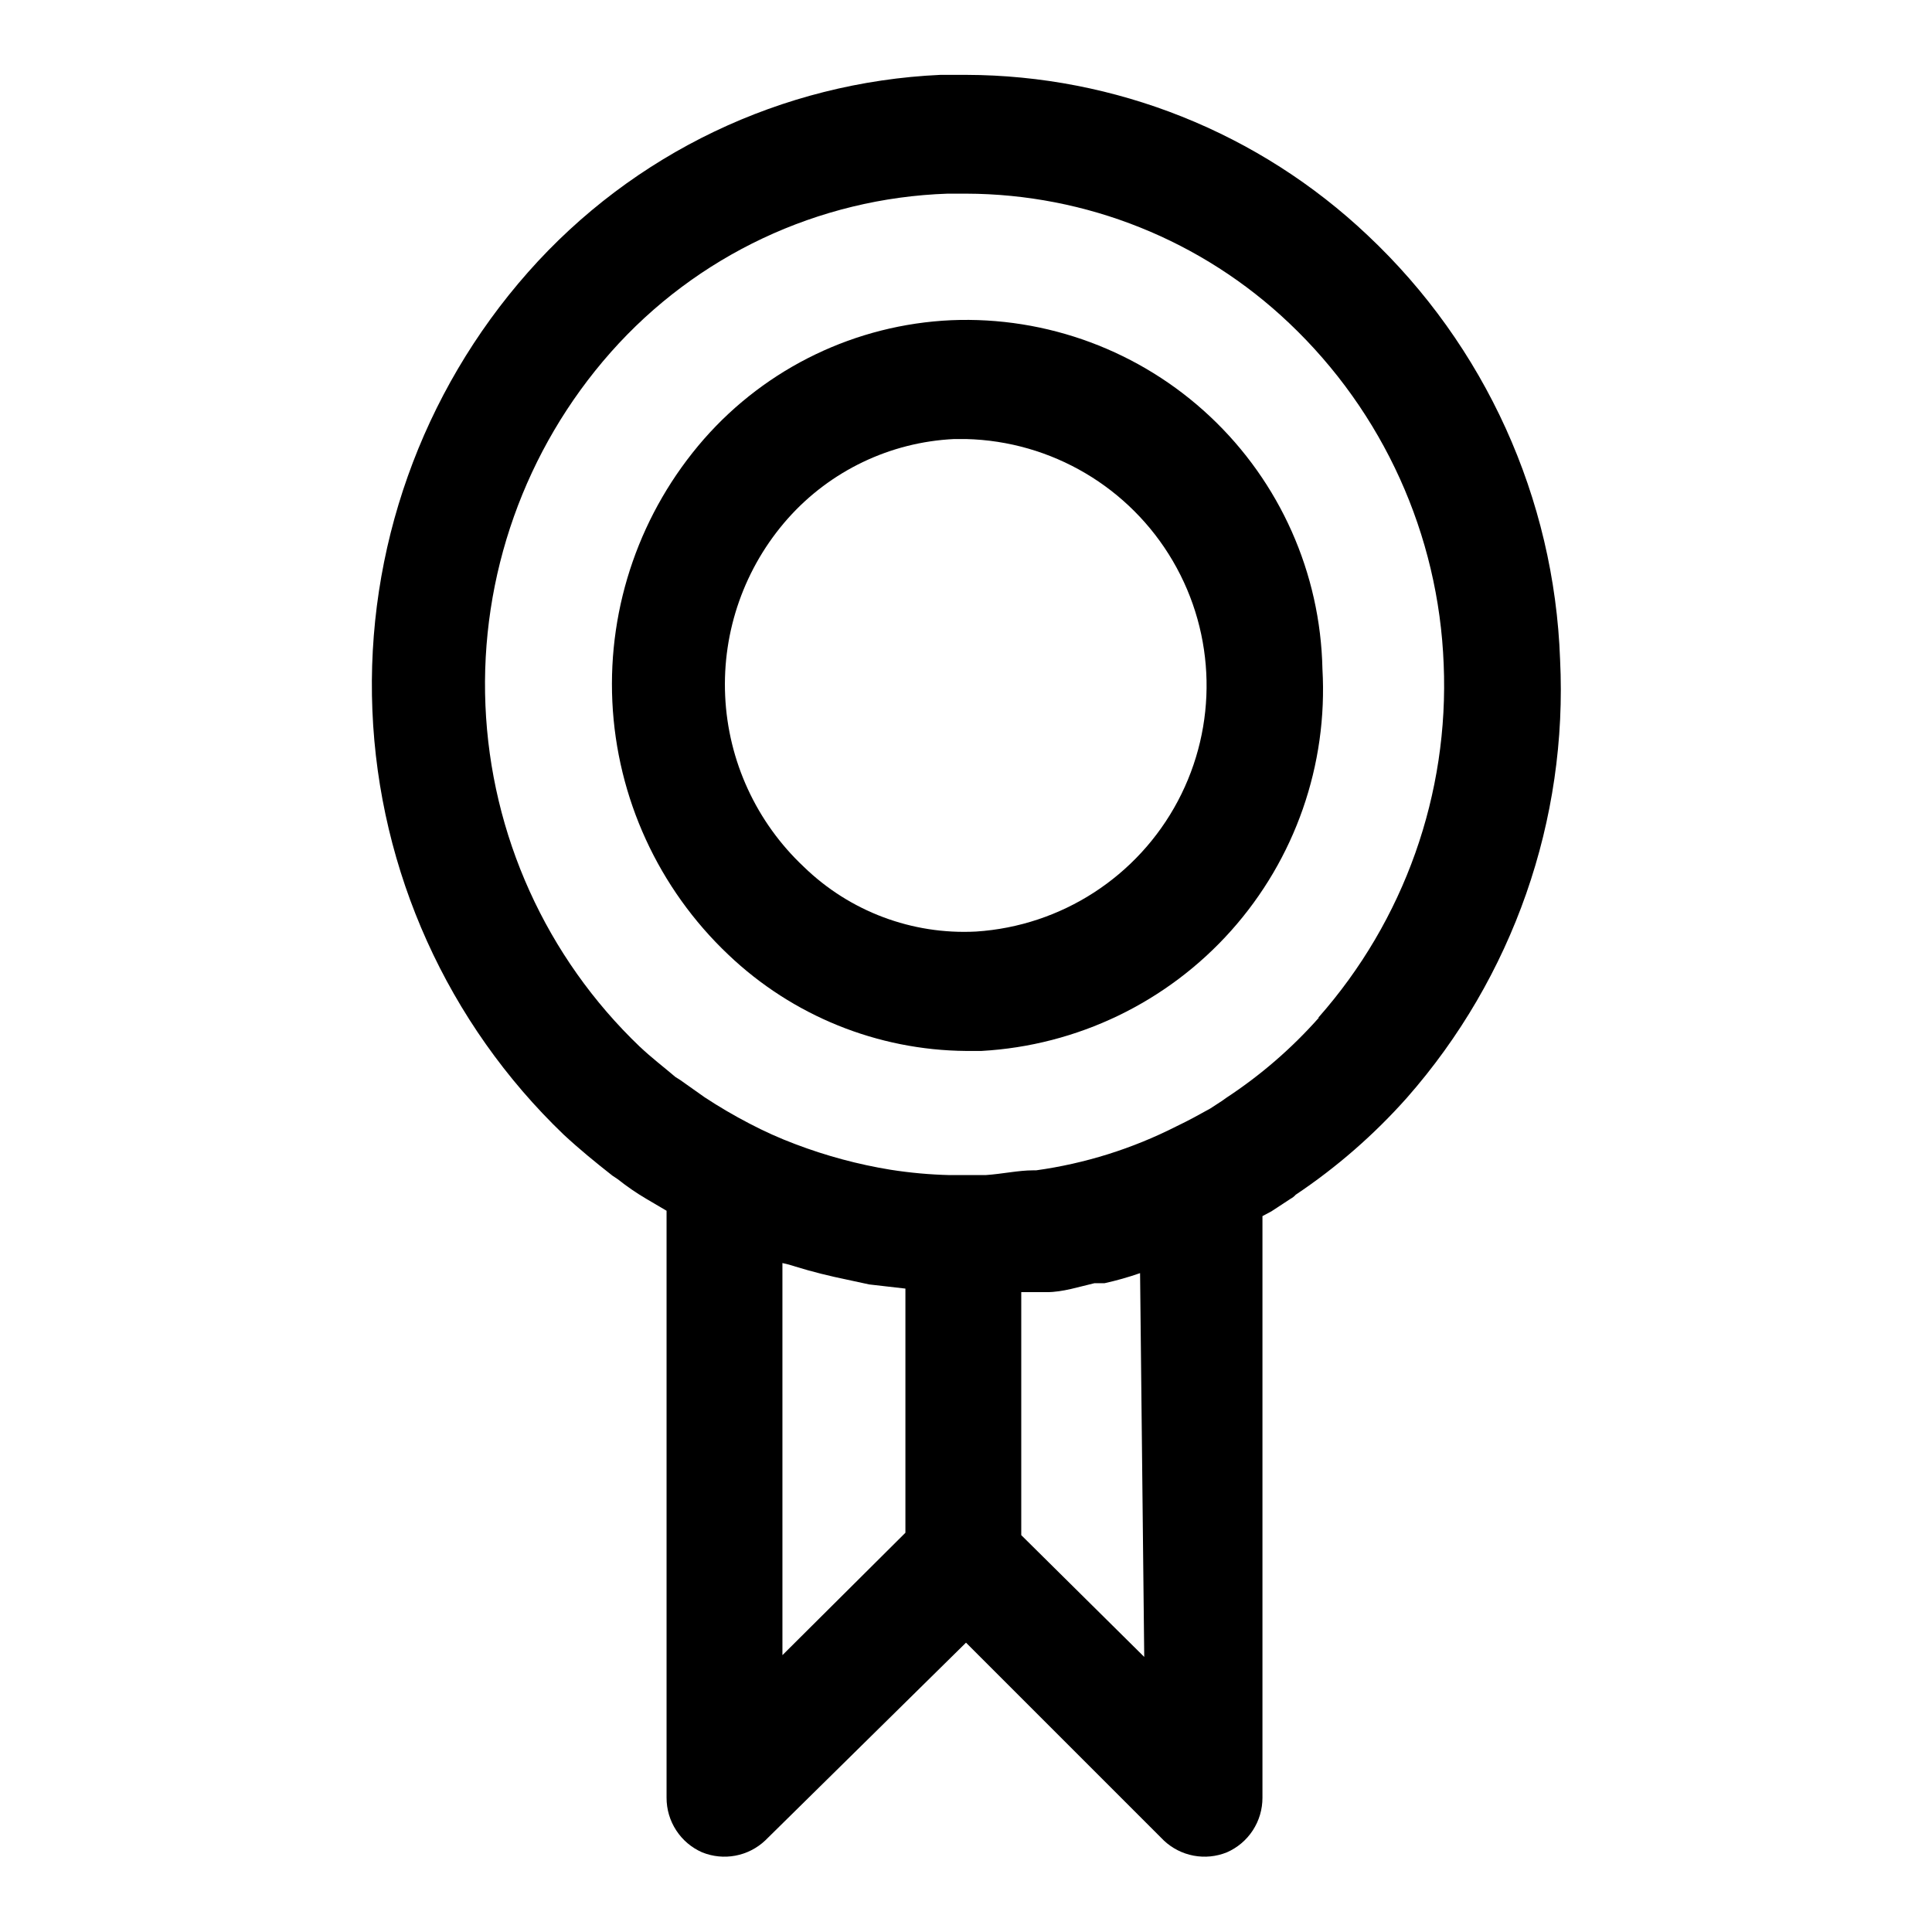
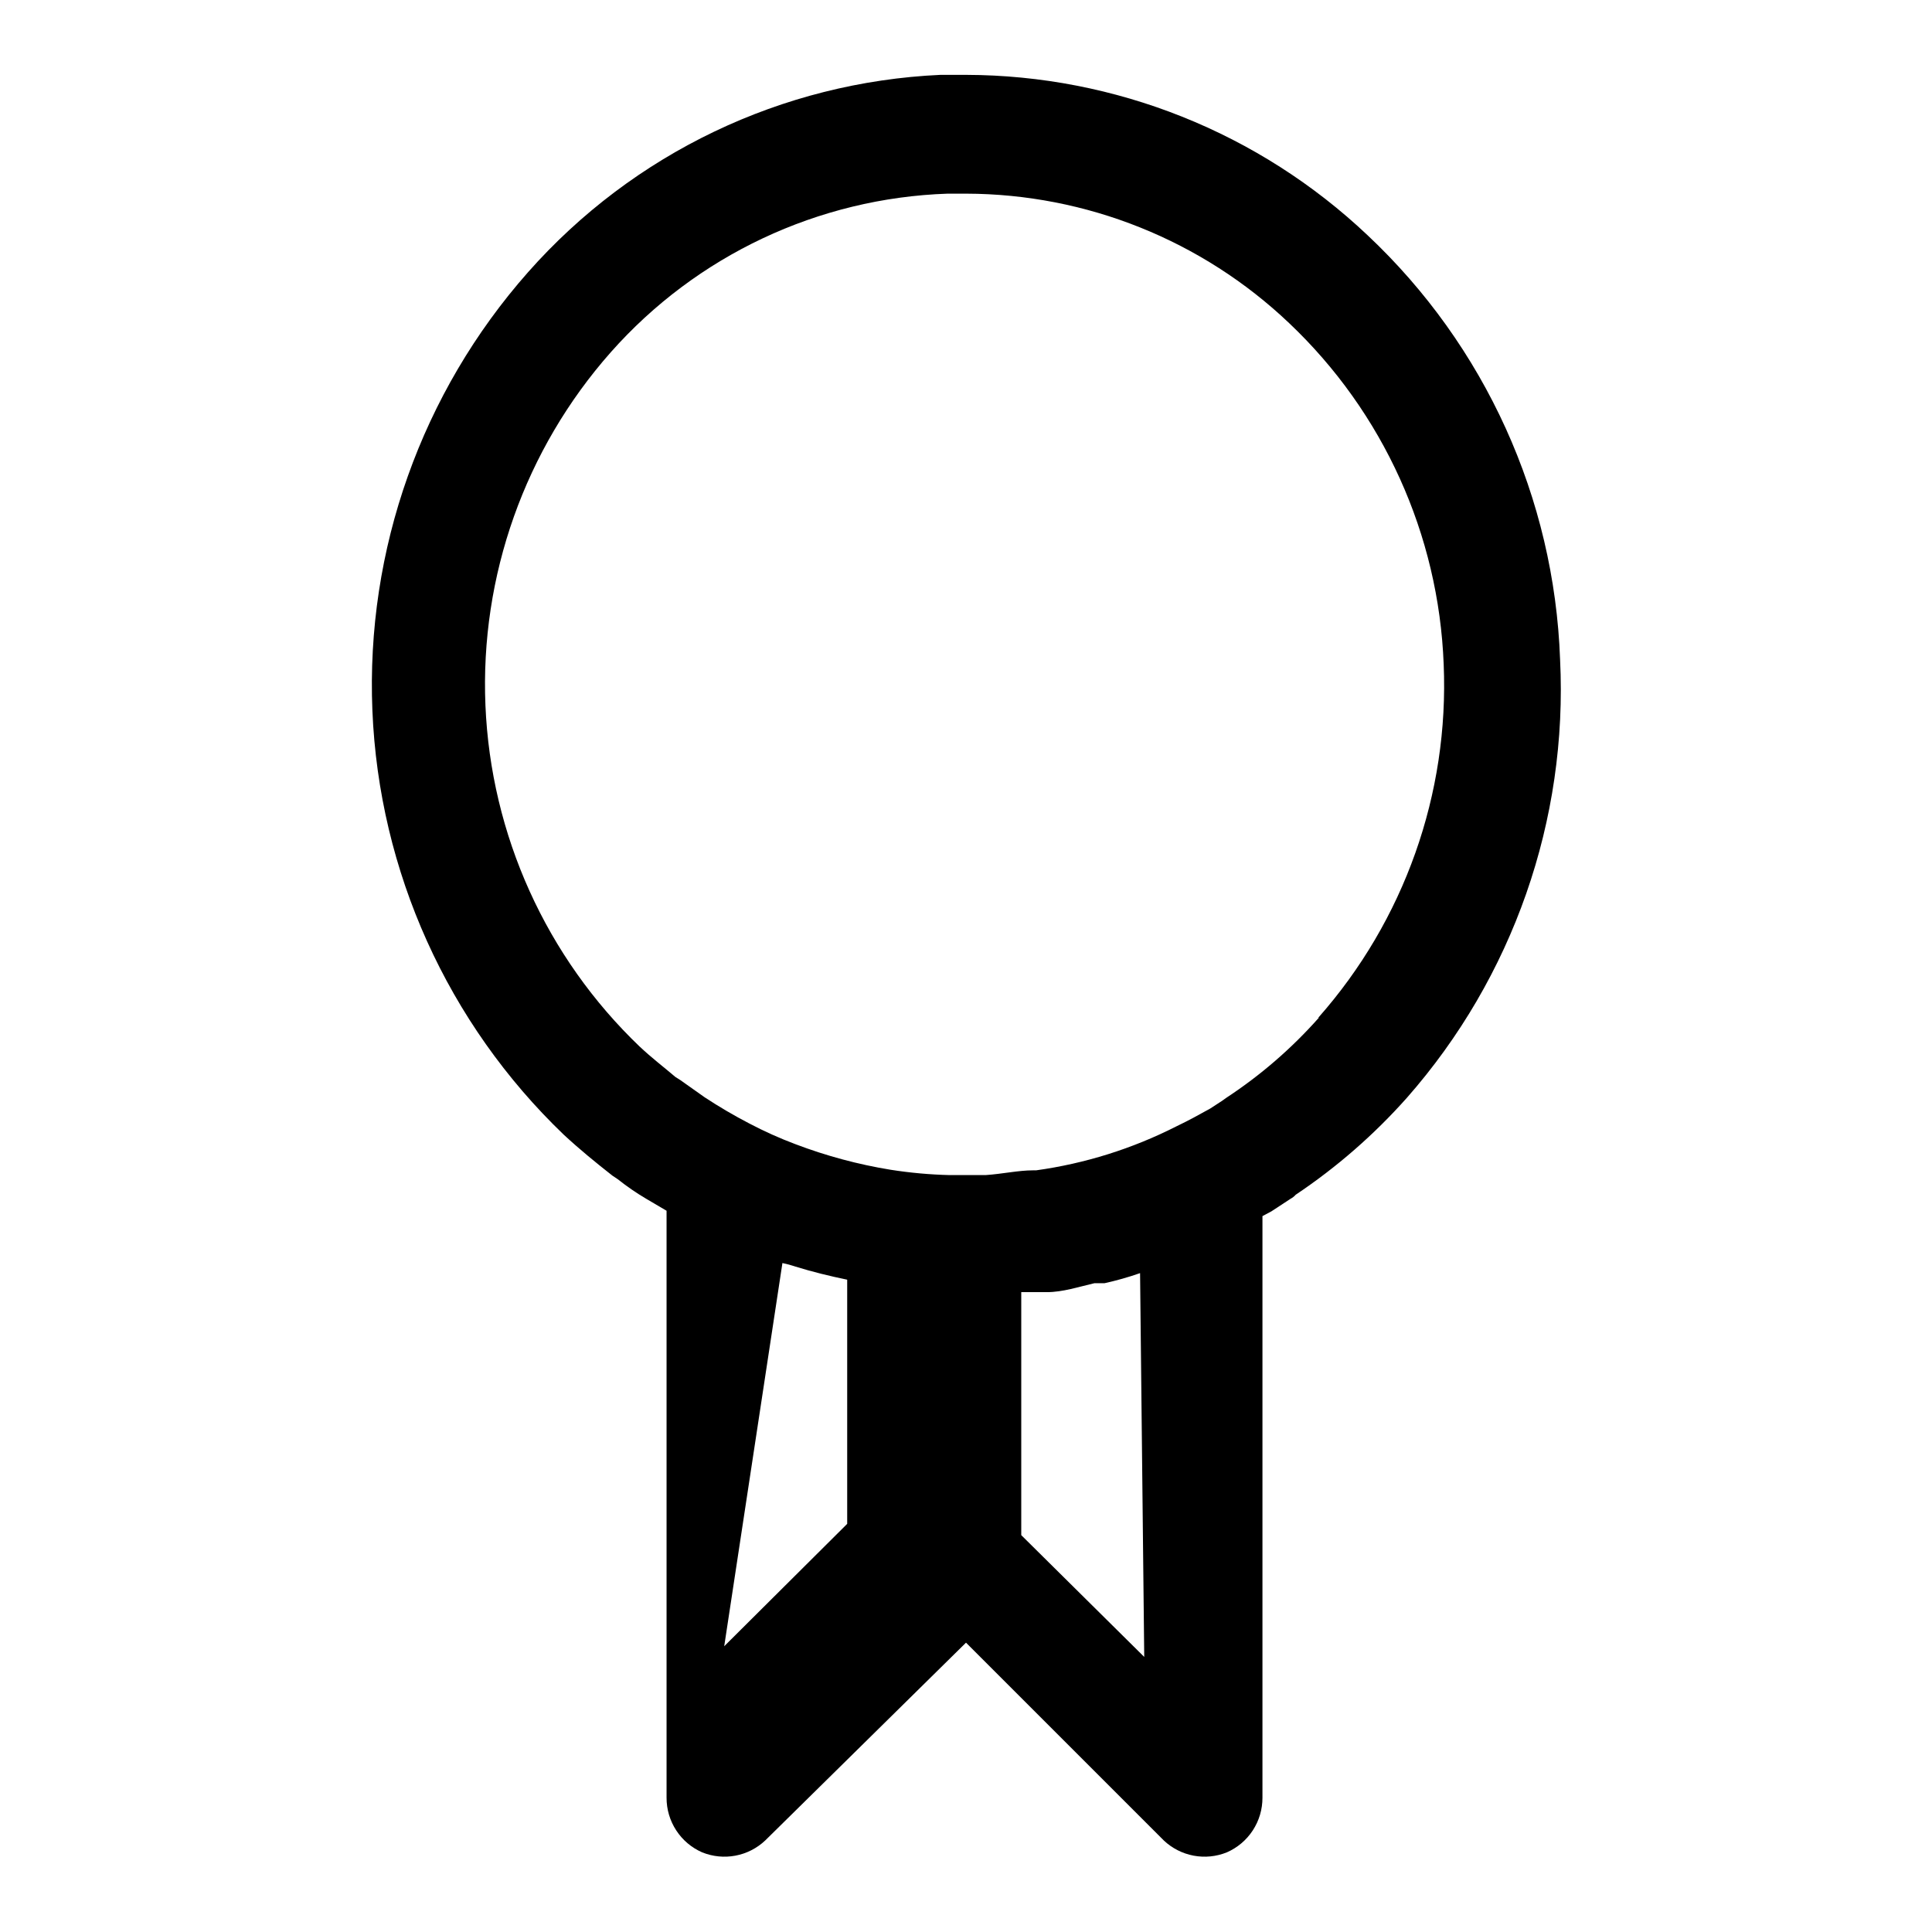
<svg xmlns="http://www.w3.org/2000/svg" fill="#000000" width="800px" height="800px" version="1.1" viewBox="144 144 512 512">
  <g>
-     <path d="m506.43 206.35c-28.766-27.215-66.836-42.418-106.43-42.512h-6.769c-42 1.91-81.426 20.773-109.27 52.273-28.246 31.949-43.035 73.59-41.273 116.2 1.758 42.609 19.934 82.887 50.719 112.4 4.25 3.938 8.5 7.398 12.91 10.863l1.418 0.945c2.394 1.906 4.918 3.644 7.559 5.195l5.352 3.148v155.55c-0.012 3.074 0.879 6.082 2.559 8.656 1.676 2.574 4.07 4.602 6.887 5.828 2.793 1.125 5.848 1.43 8.805 0.871 2.961-0.559 5.695-1.953 7.887-4.019l53.215-52.426 52.426 52.426c2.191 2.066 4.926 3.461 7.883 4.019 2.957 0.559 6.016 0.254 8.805-0.871 2.816-1.227 5.215-3.254 6.891-5.828 1.68-2.574 2.566-5.582 2.559-8.656v-154.13l2.363-1.258 5.039-3.305-0.004-0.004c0.535-0.277 1.016-0.648 1.418-1.102 10.863-7.269 20.754-15.895 29.441-25.664 28.137-31.973 42.707-73.652 40.617-116.19-1.535-42.727-19.863-83.121-51.008-112.41zm-155.08 272.37c1.176 0.242 2.332 0.559 3.465 0.945 4.566 1.418 9.133 2.519 13.699 3.465l5.824 1.258 9.605 1.102v64.707l-32.59 32.434zm95.883 104.38-32.59-32.273v-64.395h6.769c4.25 0 8.5-1.418 12.594-2.363h2.68c3.199-0.703 6.352-1.598 9.445-2.676zm46.289-169.41c-7.211 8.141-15.473 15.289-24.562 21.254l-1.102 0.789-3.148 2.047c-2.832 1.574-5.668 3.148-8.973 4.723-11.656 5.918-24.211 9.855-37.156 11.648h-0.789c-3.938 0-8.031 0.945-12.594 1.258h-9.445l-0.004 0.004c-5.273-0.125-10.531-0.602-15.742-1.418-8.602-1.402-17.043-3.672-25.191-6.769-4.203-1.578-8.305-3.418-12.281-5.512-4.051-2.106-7.992-4.418-11.805-6.926l-6.453-4.566-1.258-0.789c-3.148-2.676-6.453-5.195-9.445-8.031l-0.008 0.004c-24.82-23.734-39.484-56.156-40.922-90.469-1.441-34.312 10.461-67.852 33.207-93.578 22.723-25.676 55.004-40.875 89.27-42.039h4.883c31.887 0.07 62.535 12.352 85.645 34.324 24.926 23.621 39.617 56.055 40.938 90.371 1.461 34.348-10.445 67.922-33.223 93.676z" />
-     <path d="m396.06 228.86c-25.207 1.148-48.855 12.52-65.496 31.488-16.785 19.203-25.488 44.156-24.285 69.629 1.203 25.477 12.219 49.496 30.742 67.031 16.992 16.188 39.508 25.309 62.977 25.504h4.094c25.414-1.422 49.223-12.891 66.172-31.879 16.953-18.988 25.656-43.941 24.195-69.355-0.527-25.395-11.258-49.504-29.773-66.891-18.512-17.391-43.25-26.59-68.625-25.527zm6.613 162.01c-16.945 0.887-33.492-5.332-45.66-17.16-12.57-11.805-20.043-28.043-20.836-45.27-0.797-17.227 5.156-34.082 16.586-46.992 11.258-12.68 27.148-20.285 44.086-21.098h3.148c22.641 0.547 43.387 12.781 54.824 32.332 11.434 19.551 11.93 43.633 1.305 63.637s-30.852 33.078-53.453 34.551z" />
+     <path d="m506.43 206.35c-28.766-27.215-66.836-42.418-106.43-42.512h-6.769c-42 1.91-81.426 20.773-109.27 52.273-28.246 31.949-43.035 73.59-41.273 116.2 1.758 42.609 19.934 82.887 50.719 112.4 4.25 3.938 8.5 7.398 12.91 10.863l1.418 0.945c2.394 1.906 4.918 3.644 7.559 5.195l5.352 3.148v155.55c-0.012 3.074 0.879 6.082 2.559 8.656 1.676 2.574 4.07 4.602 6.887 5.828 2.793 1.125 5.848 1.43 8.805 0.871 2.961-0.559 5.695-1.953 7.887-4.019l53.215-52.426 52.426 52.426c2.191 2.066 4.926 3.461 7.883 4.019 2.957 0.559 6.016 0.254 8.805-0.871 2.816-1.227 5.215-3.254 6.891-5.828 1.68-2.574 2.566-5.582 2.559-8.656v-154.13l2.363-1.258 5.039-3.305-0.004-0.004c0.535-0.277 1.016-0.648 1.418-1.102 10.863-7.269 20.754-15.895 29.441-25.664 28.137-31.973 42.707-73.652 40.617-116.19-1.535-42.727-19.863-83.121-51.008-112.41zm-155.08 272.37c1.176 0.242 2.332 0.559 3.465 0.945 4.566 1.418 9.133 2.519 13.699 3.465v64.707l-32.59 32.434zm95.883 104.38-32.59-32.273v-64.395h6.769c4.25 0 8.5-1.418 12.594-2.363h2.68c3.199-0.703 6.352-1.598 9.445-2.676zm46.289-169.41c-7.211 8.141-15.473 15.289-24.562 21.254l-1.102 0.789-3.148 2.047c-2.832 1.574-5.668 3.148-8.973 4.723-11.656 5.918-24.211 9.855-37.156 11.648h-0.789c-3.938 0-8.031 0.945-12.594 1.258h-9.445l-0.004 0.004c-5.273-0.125-10.531-0.602-15.742-1.418-8.602-1.402-17.043-3.672-25.191-6.769-4.203-1.578-8.305-3.418-12.281-5.512-4.051-2.106-7.992-4.418-11.805-6.926l-6.453-4.566-1.258-0.789c-3.148-2.676-6.453-5.195-9.445-8.031l-0.008 0.004c-24.82-23.734-39.484-56.156-40.922-90.469-1.441-34.312 10.461-67.852 33.207-93.578 22.723-25.676 55.004-40.875 89.27-42.039h4.883c31.887 0.07 62.535 12.352 85.645 34.324 24.926 23.621 39.617 56.055 40.938 90.371 1.461 34.348-10.445 67.922-33.223 93.676z" />
  </g>
</svg>